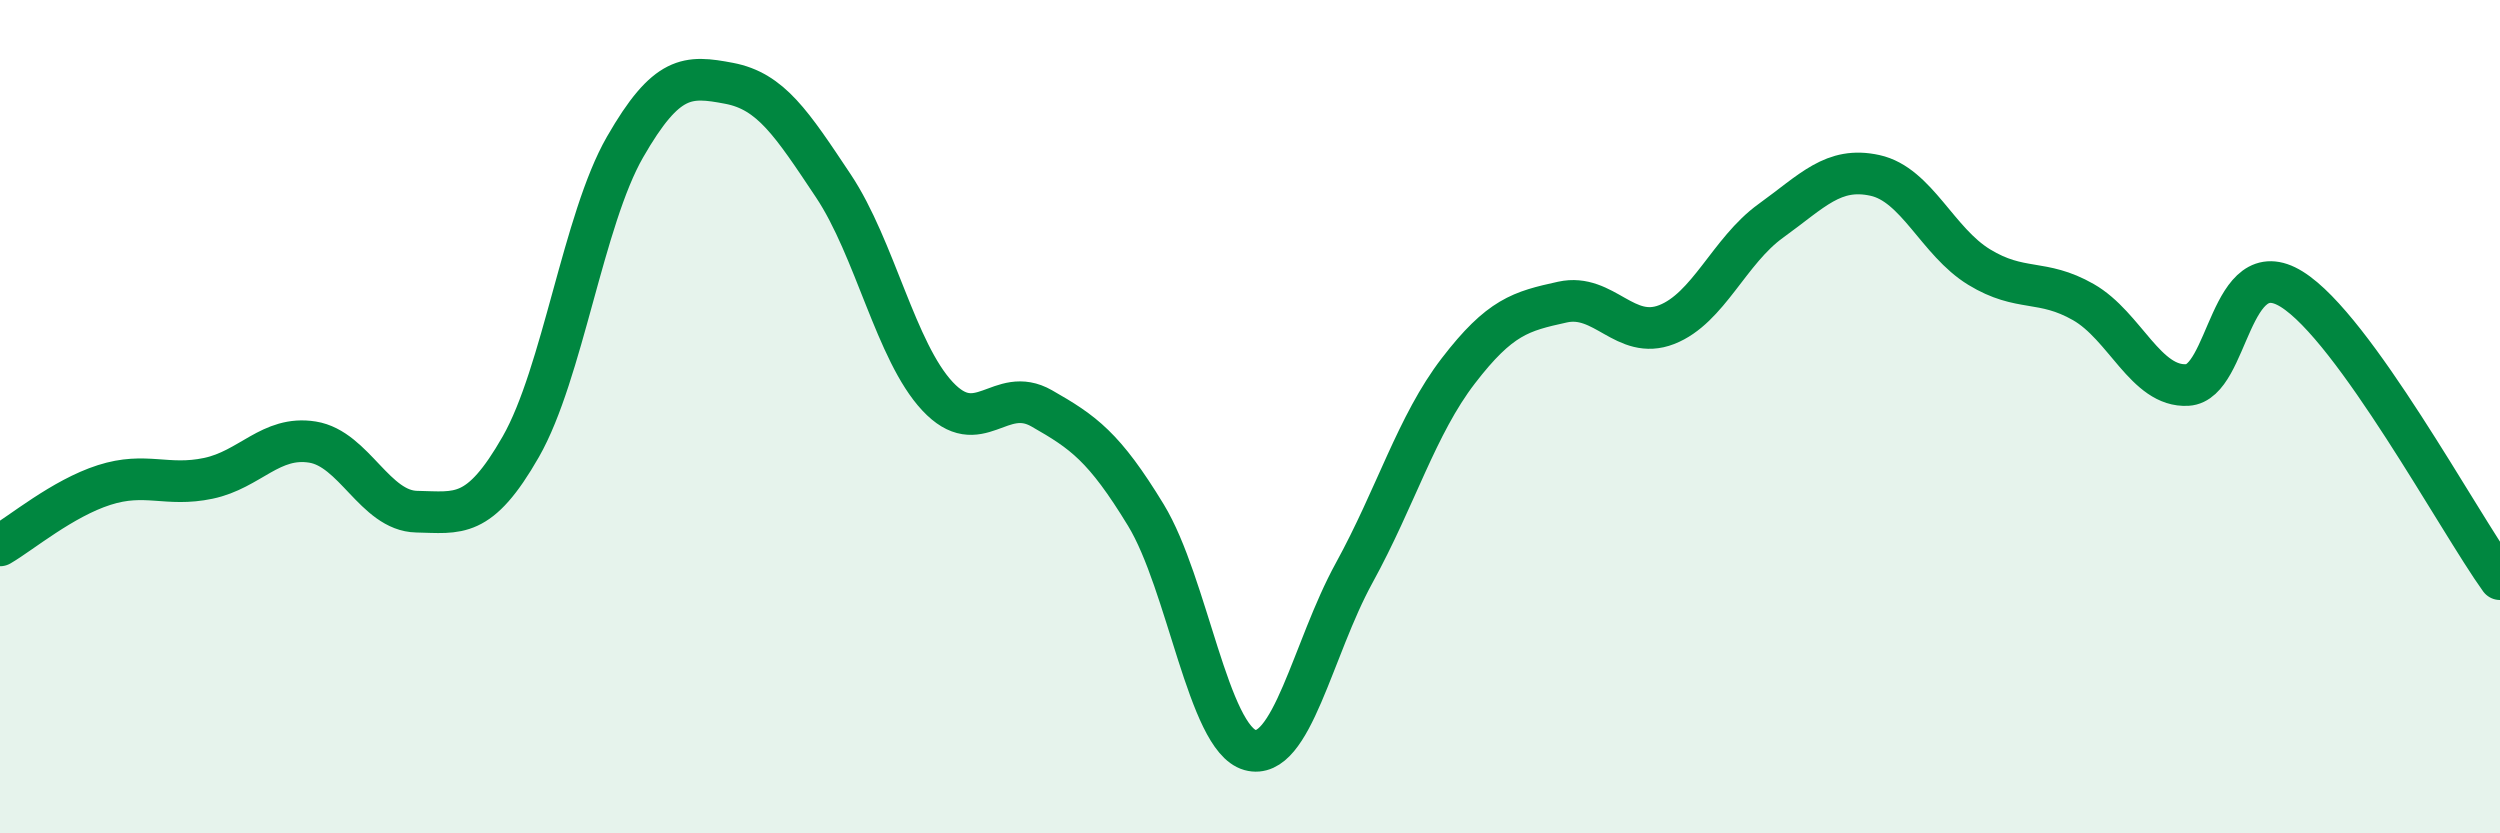
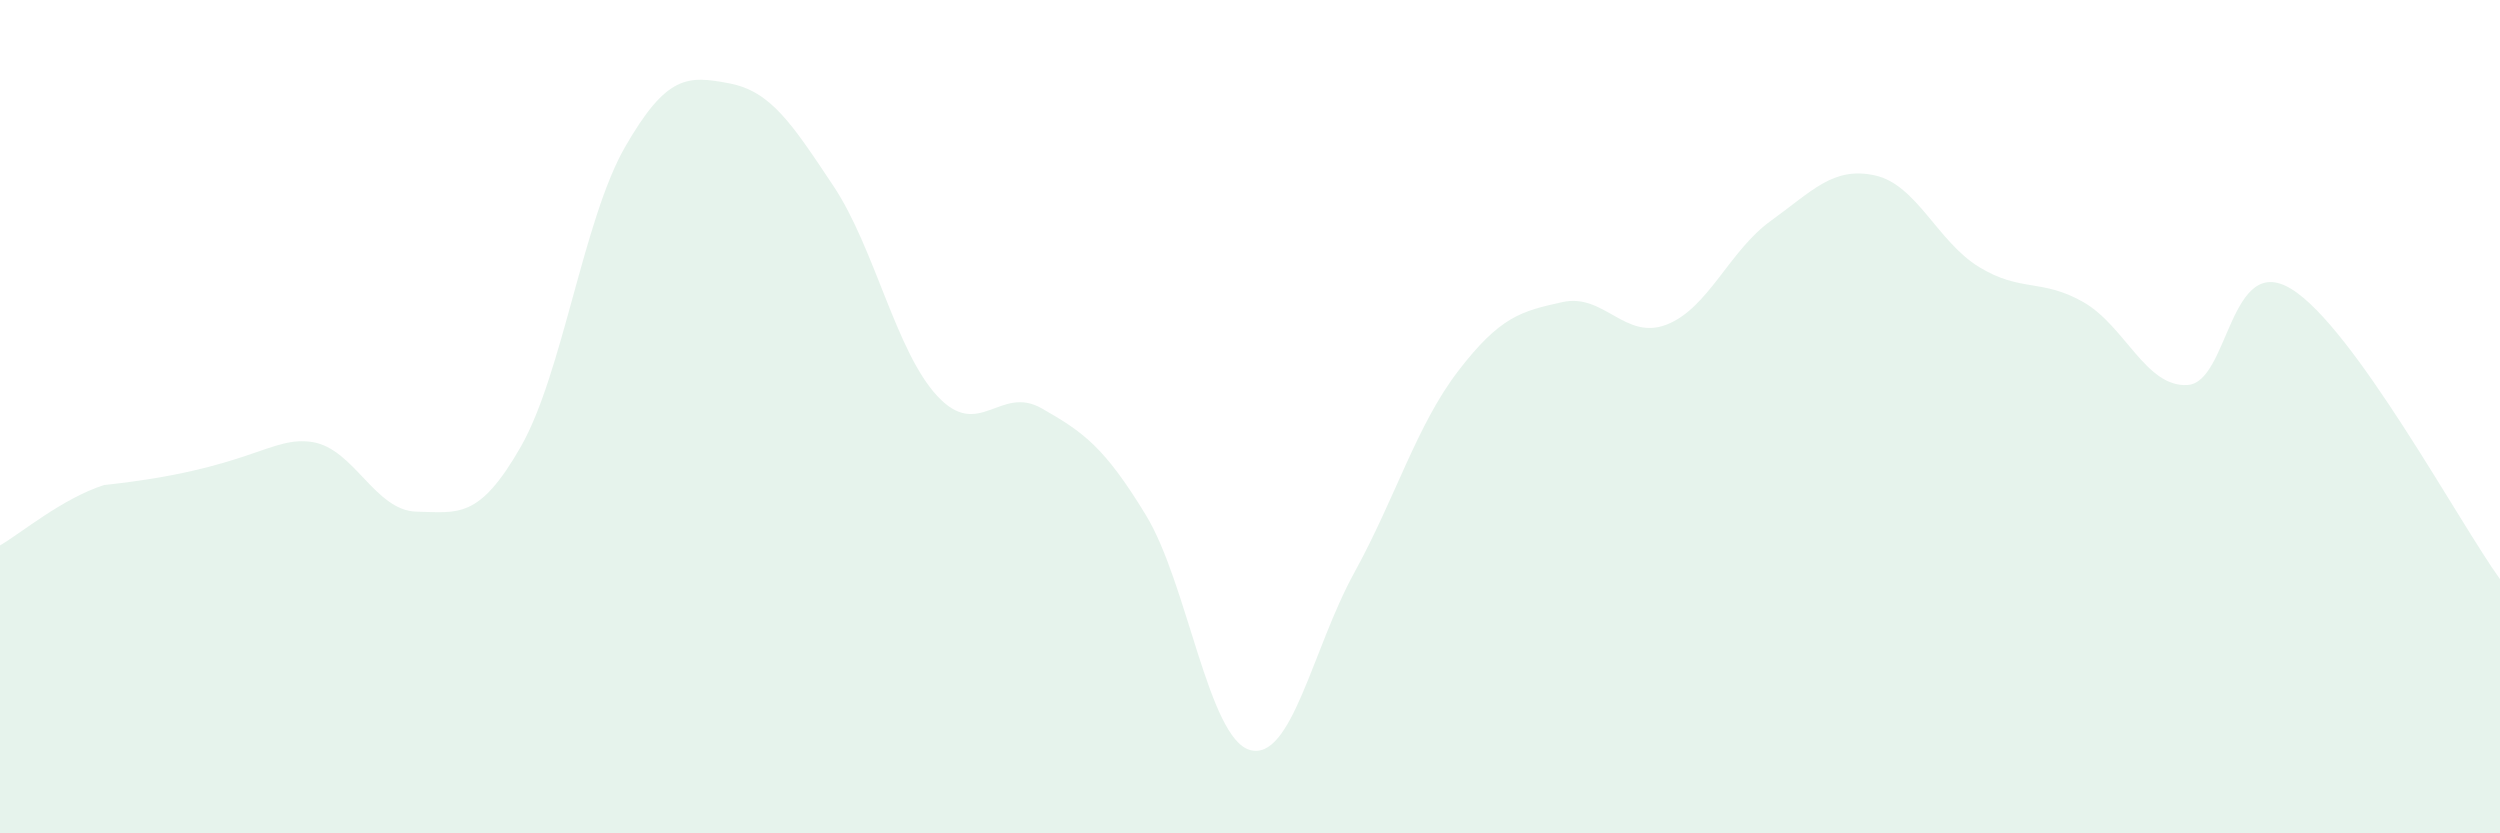
<svg xmlns="http://www.w3.org/2000/svg" width="60" height="20" viewBox="0 0 60 20">
-   <path d="M 0,13.09 C 0.5,12.8 1.5,11.96 2.5,11.64 C 3.5,11.32 4,11.69 5,11.48 C 6,11.27 6.5,10.45 7.5,10.61 C 8.5,10.77 9,12.26 10,12.28 C 11,12.3 11.5,12.47 12.5,10.72 C 13.5,8.97 14,5.27 15,3.53 C 16,1.79 16.5,1.81 17.5,2 C 18.5,2.19 19,2.96 20,4.46 C 21,5.96 21.5,8.44 22.5,9.51 C 23.5,10.58 24,9.23 25,9.8 C 26,10.37 26.5,10.72 27.5,12.36 C 28.5,14 29,17.72 30,18 C 31,18.28 31.5,15.57 32.5,13.75 C 33.5,11.93 34,10.2 35,8.9 C 36,7.6 36.5,7.47 37.5,7.25 C 38.5,7.03 39,8.18 40,7.79 C 41,7.4 41.5,6.02 42.5,5.3 C 43.5,4.58 44,3.99 45,4.21 C 46,4.43 46.5,5.8 47.5,6.41 C 48.5,7.02 49,6.68 50,7.25 C 51,7.82 51.5,9.3 52.5,9.24 C 53.5,9.18 53.5,6.01 55,6.94 C 56.5,7.87 59,12.51 60,13.9L60 20L0 20Z" fill="#008740" opacity="0.1" stroke-linecap="round" stroke-linejoin="round" />
-   <path d="M 0,13.09 C 0.5,12.8 1.5,11.96 2.5,11.64 C 3.5,11.32 4,11.69 5,11.48 C 6,11.27 6.5,10.45 7.5,10.61 C 8.5,10.77 9,12.26 10,12.28 C 11,12.3 11.5,12.47 12.5,10.72 C 13.5,8.97 14,5.27 15,3.53 C 16,1.79 16.5,1.81 17.5,2 C 18.5,2.19 19,2.96 20,4.46 C 21,5.96 21.5,8.44 22.5,9.51 C 23.5,10.58 24,9.23 25,9.8 C 26,10.37 26.5,10.72 27.5,12.36 C 28.5,14 29,17.72 30,18 C 31,18.28 31.5,15.57 32.5,13.75 C 33.5,11.93 34,10.2 35,8.9 C 36,7.6 36.5,7.47 37.5,7.25 C 38.5,7.03 39,8.18 40,7.79 C 41,7.4 41.5,6.02 42.5,5.3 C 43.5,4.58 44,3.99 45,4.21 C 46,4.43 46.5,5.8 47.5,6.41 C 48.5,7.02 49,6.68 50,7.25 C 51,7.82 51.5,9.3 52.5,9.24 C 53.5,9.18 53.5,6.01 55,6.94 C 56.5,7.87 59,12.51 60,13.9" stroke="#008740" stroke-width="1" fill="none" stroke-linecap="round" stroke-linejoin="round" />
+   <path d="M 0,13.09 C 0.5,12.8 1.5,11.96 2.5,11.64 C 6,11.27 6.5,10.45 7.5,10.61 C 8.5,10.77 9,12.26 10,12.28 C 11,12.3 11.5,12.47 12.5,10.72 C 13.5,8.97 14,5.27 15,3.53 C 16,1.79 16.5,1.81 17.5,2 C 18.5,2.19 19,2.96 20,4.46 C 21,5.96 21.5,8.44 22.5,9.51 C 23.5,10.58 24,9.23 25,9.8 C 26,10.37 26.5,10.72 27.5,12.36 C 28.5,14 29,17.72 30,18 C 31,18.28 31.5,15.57 32.5,13.75 C 33.5,11.93 34,10.2 35,8.9 C 36,7.6 36.5,7.47 37.5,7.25 C 38.5,7.03 39,8.18 40,7.79 C 41,7.4 41.5,6.02 42.5,5.3 C 43.5,4.58 44,3.99 45,4.21 C 46,4.43 46.5,5.8 47.5,6.41 C 48.5,7.02 49,6.68 50,7.25 C 51,7.82 51.5,9.3 52.5,9.24 C 53.5,9.18 53.5,6.01 55,6.94 C 56.5,7.87 59,12.51 60,13.9L60 20L0 20Z" fill="#008740" opacity="0.1" stroke-linecap="round" stroke-linejoin="round" />
</svg>